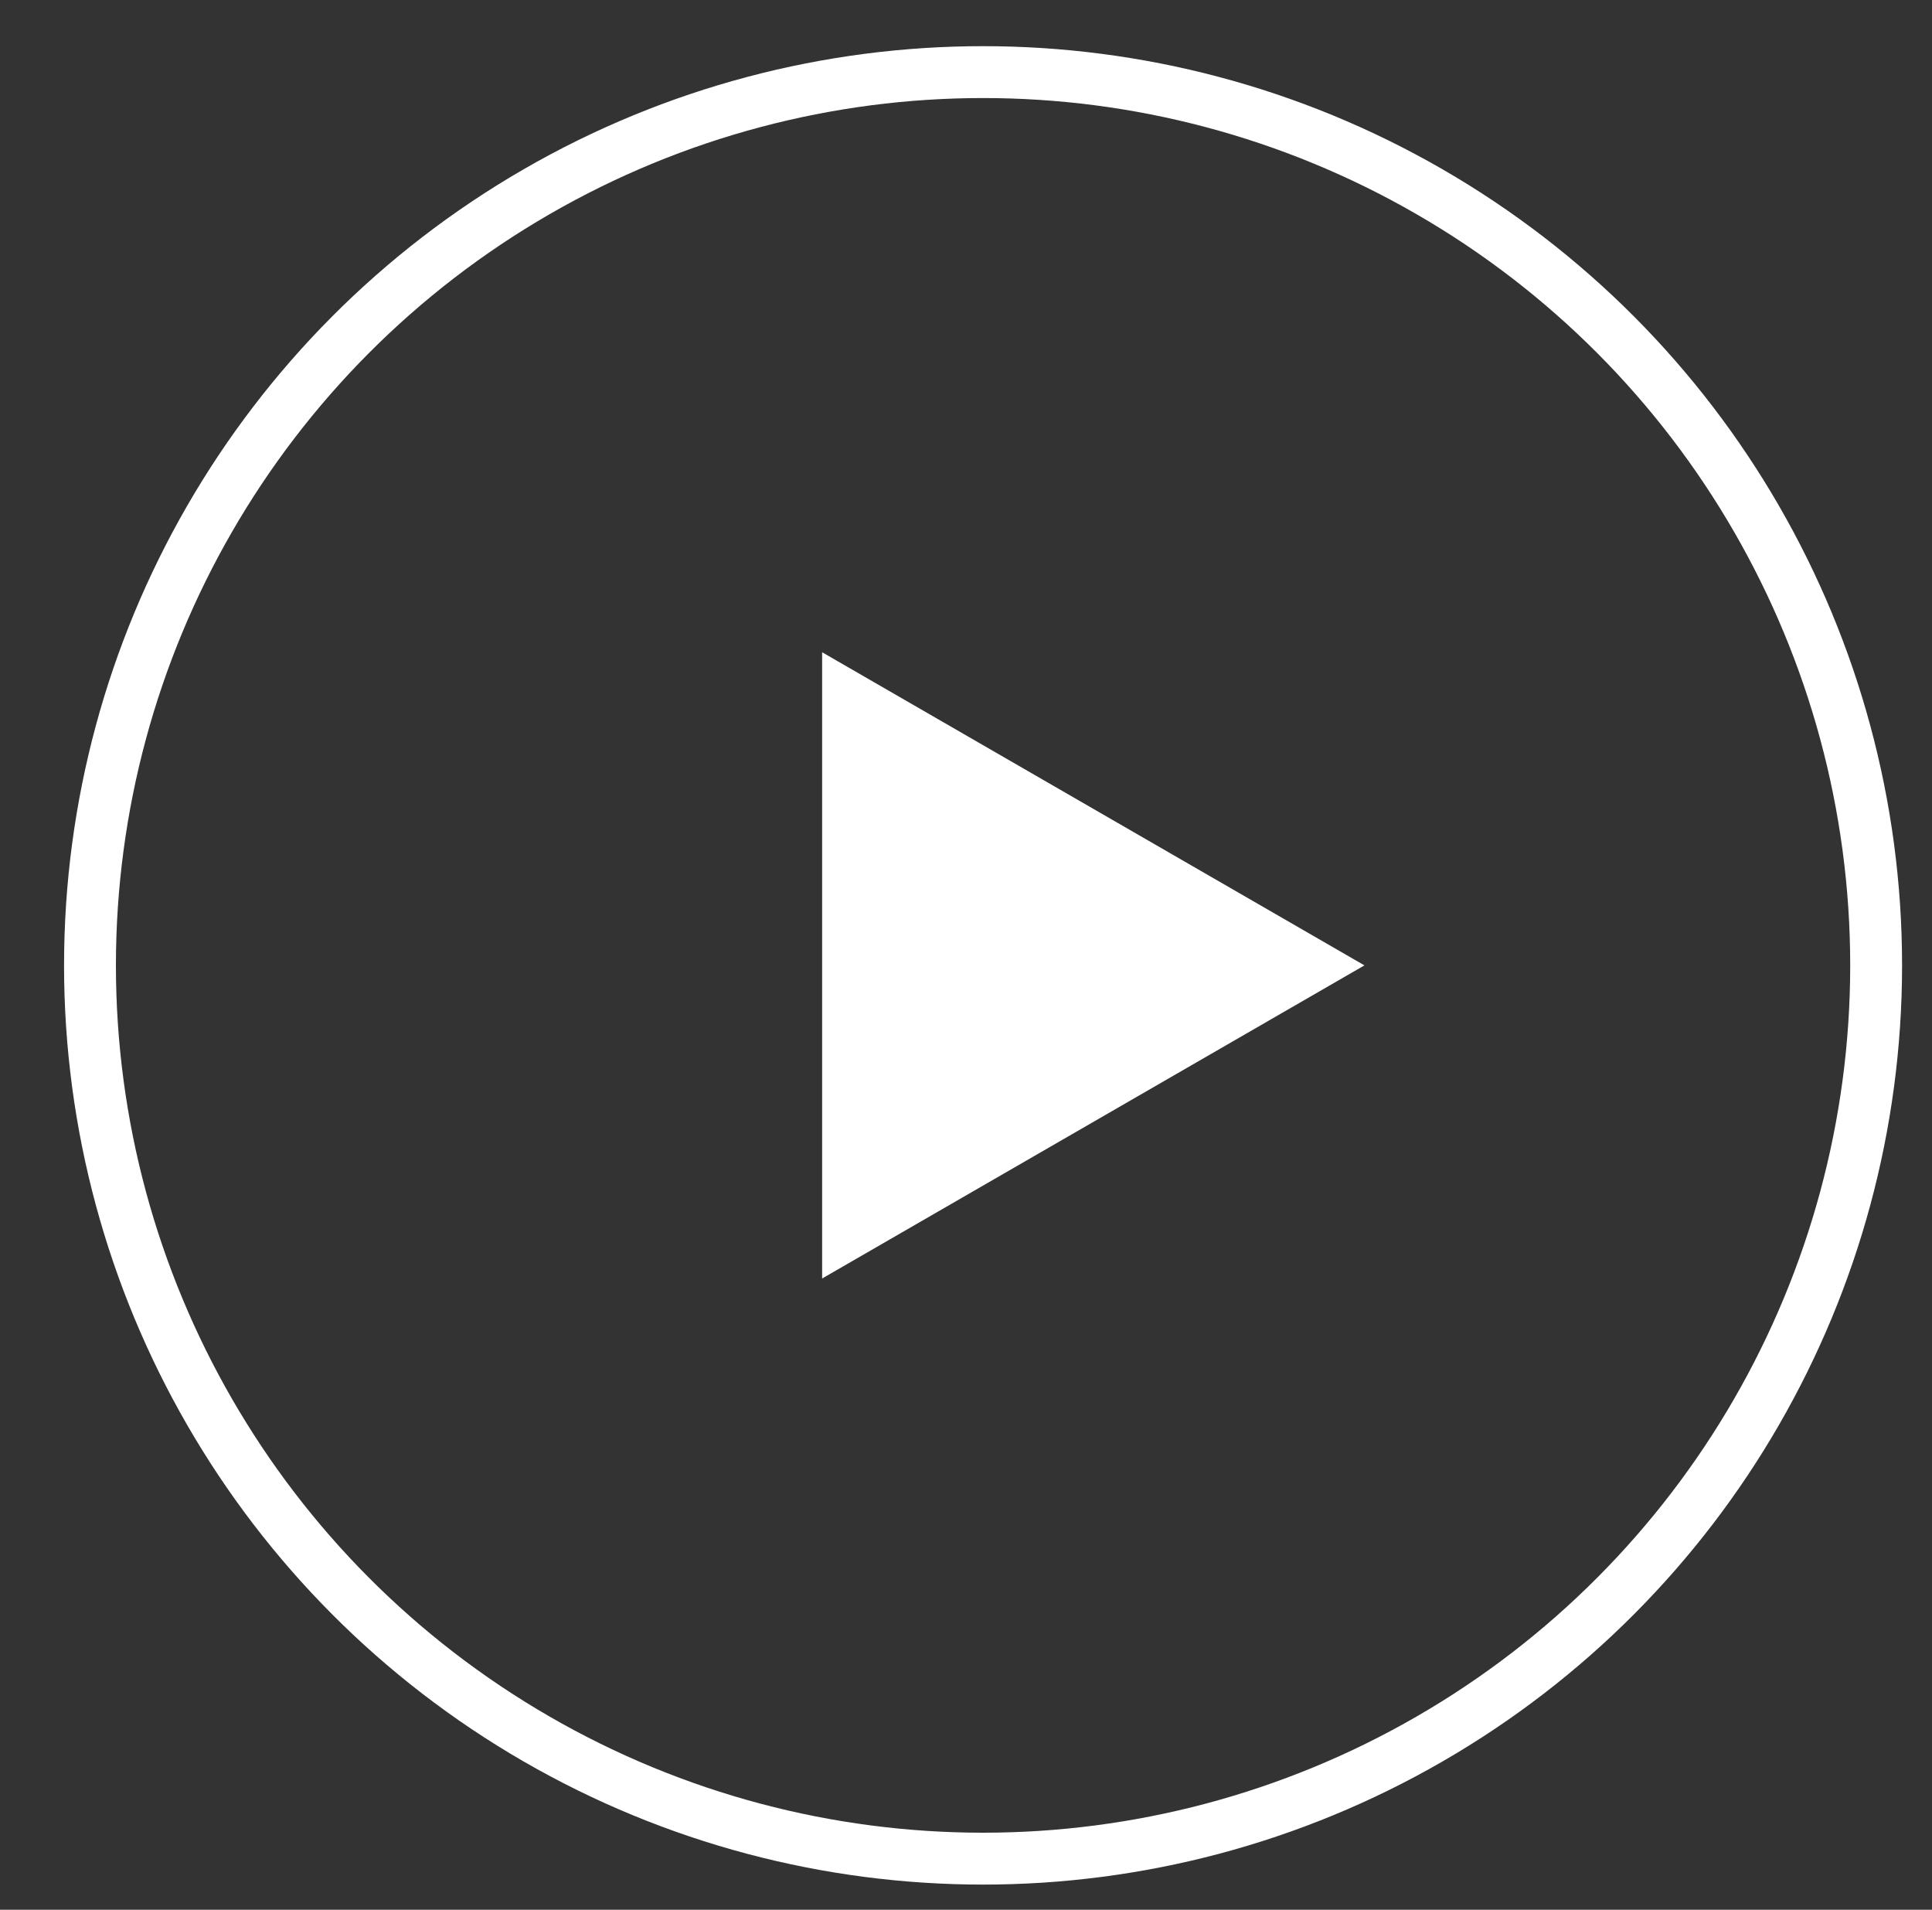
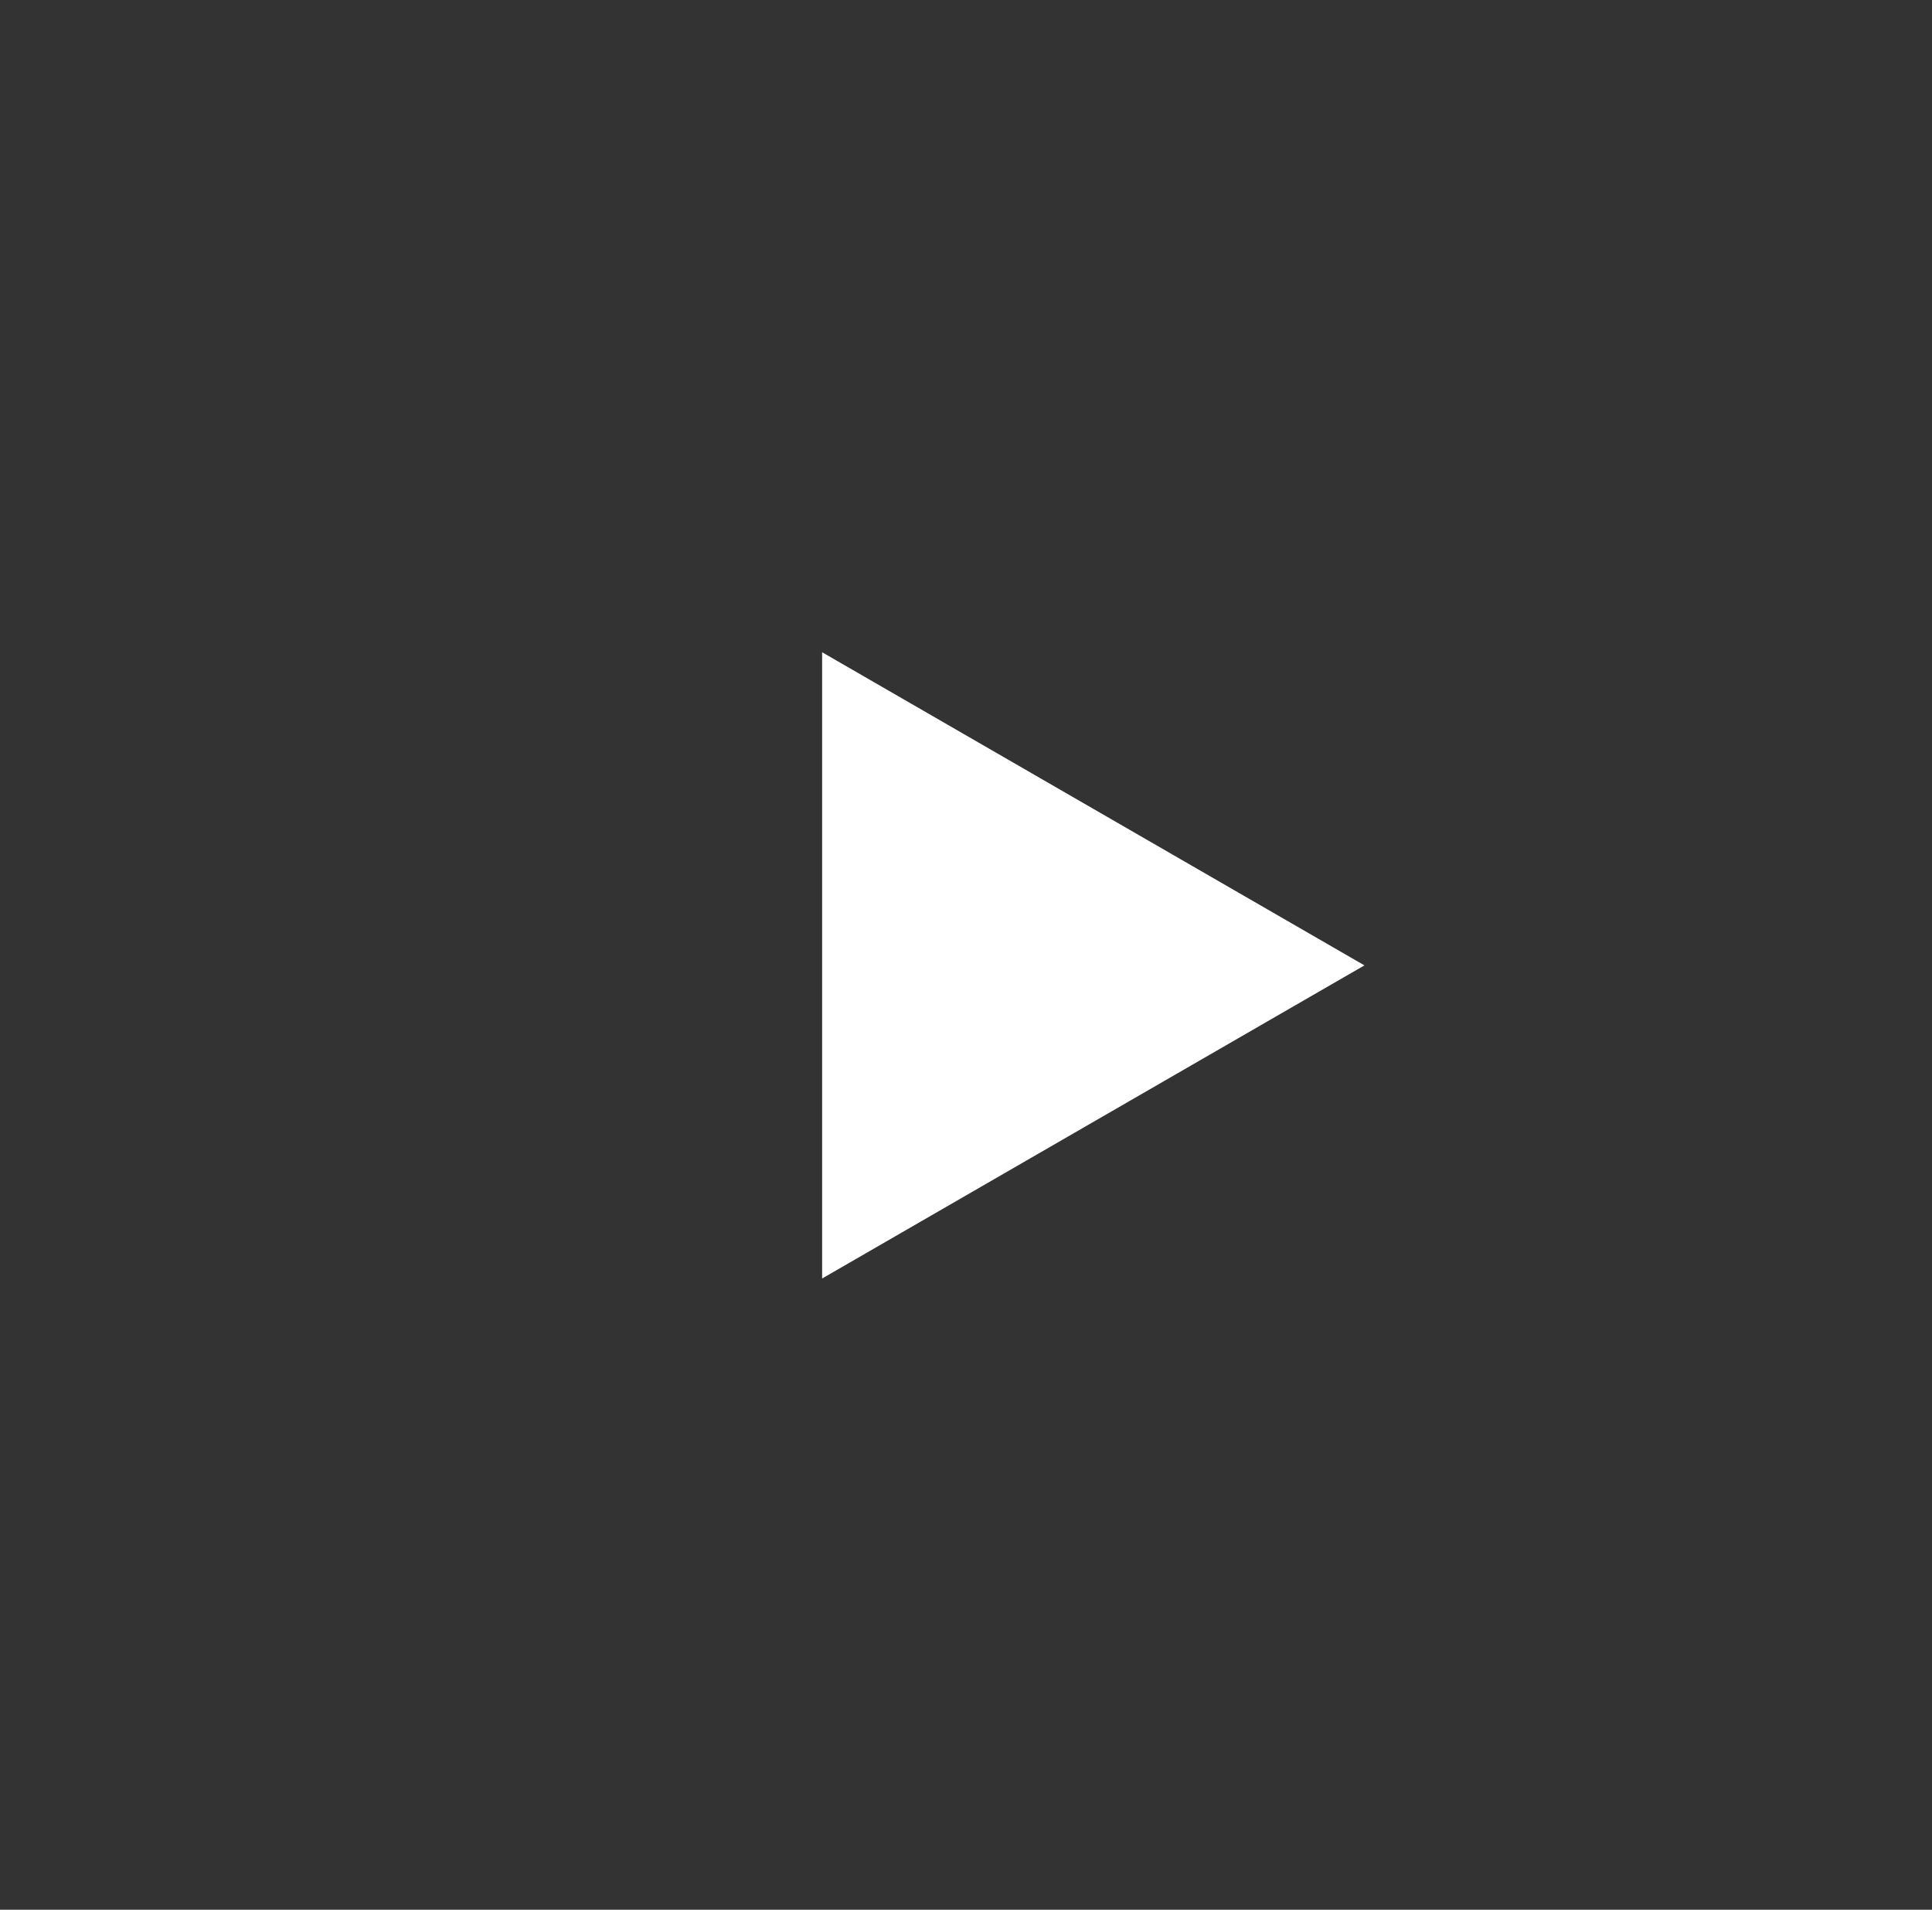
<svg xmlns="http://www.w3.org/2000/svg" version="1.1" id="レイヤー_1" x="0px" y="0px" width="37.25px" height="36.813px" viewBox="0 0 37.25 36.813" enable-background="new 0 0 37.25 36.813" xml:space="preserve">
  <rect x="0" y="0" width="37.25" height="36.813" fill="#333333" stroke="none" />
-   <circle fill="none" stroke="#FFFFFF" stroke-miterlimit="10" cx="18.954" cy="18.609" r="17.219" />
  <polygon fill="#FFFFFF" points="15.851,12.573 26.307,18.609 15.851,24.645 " />
</svg>